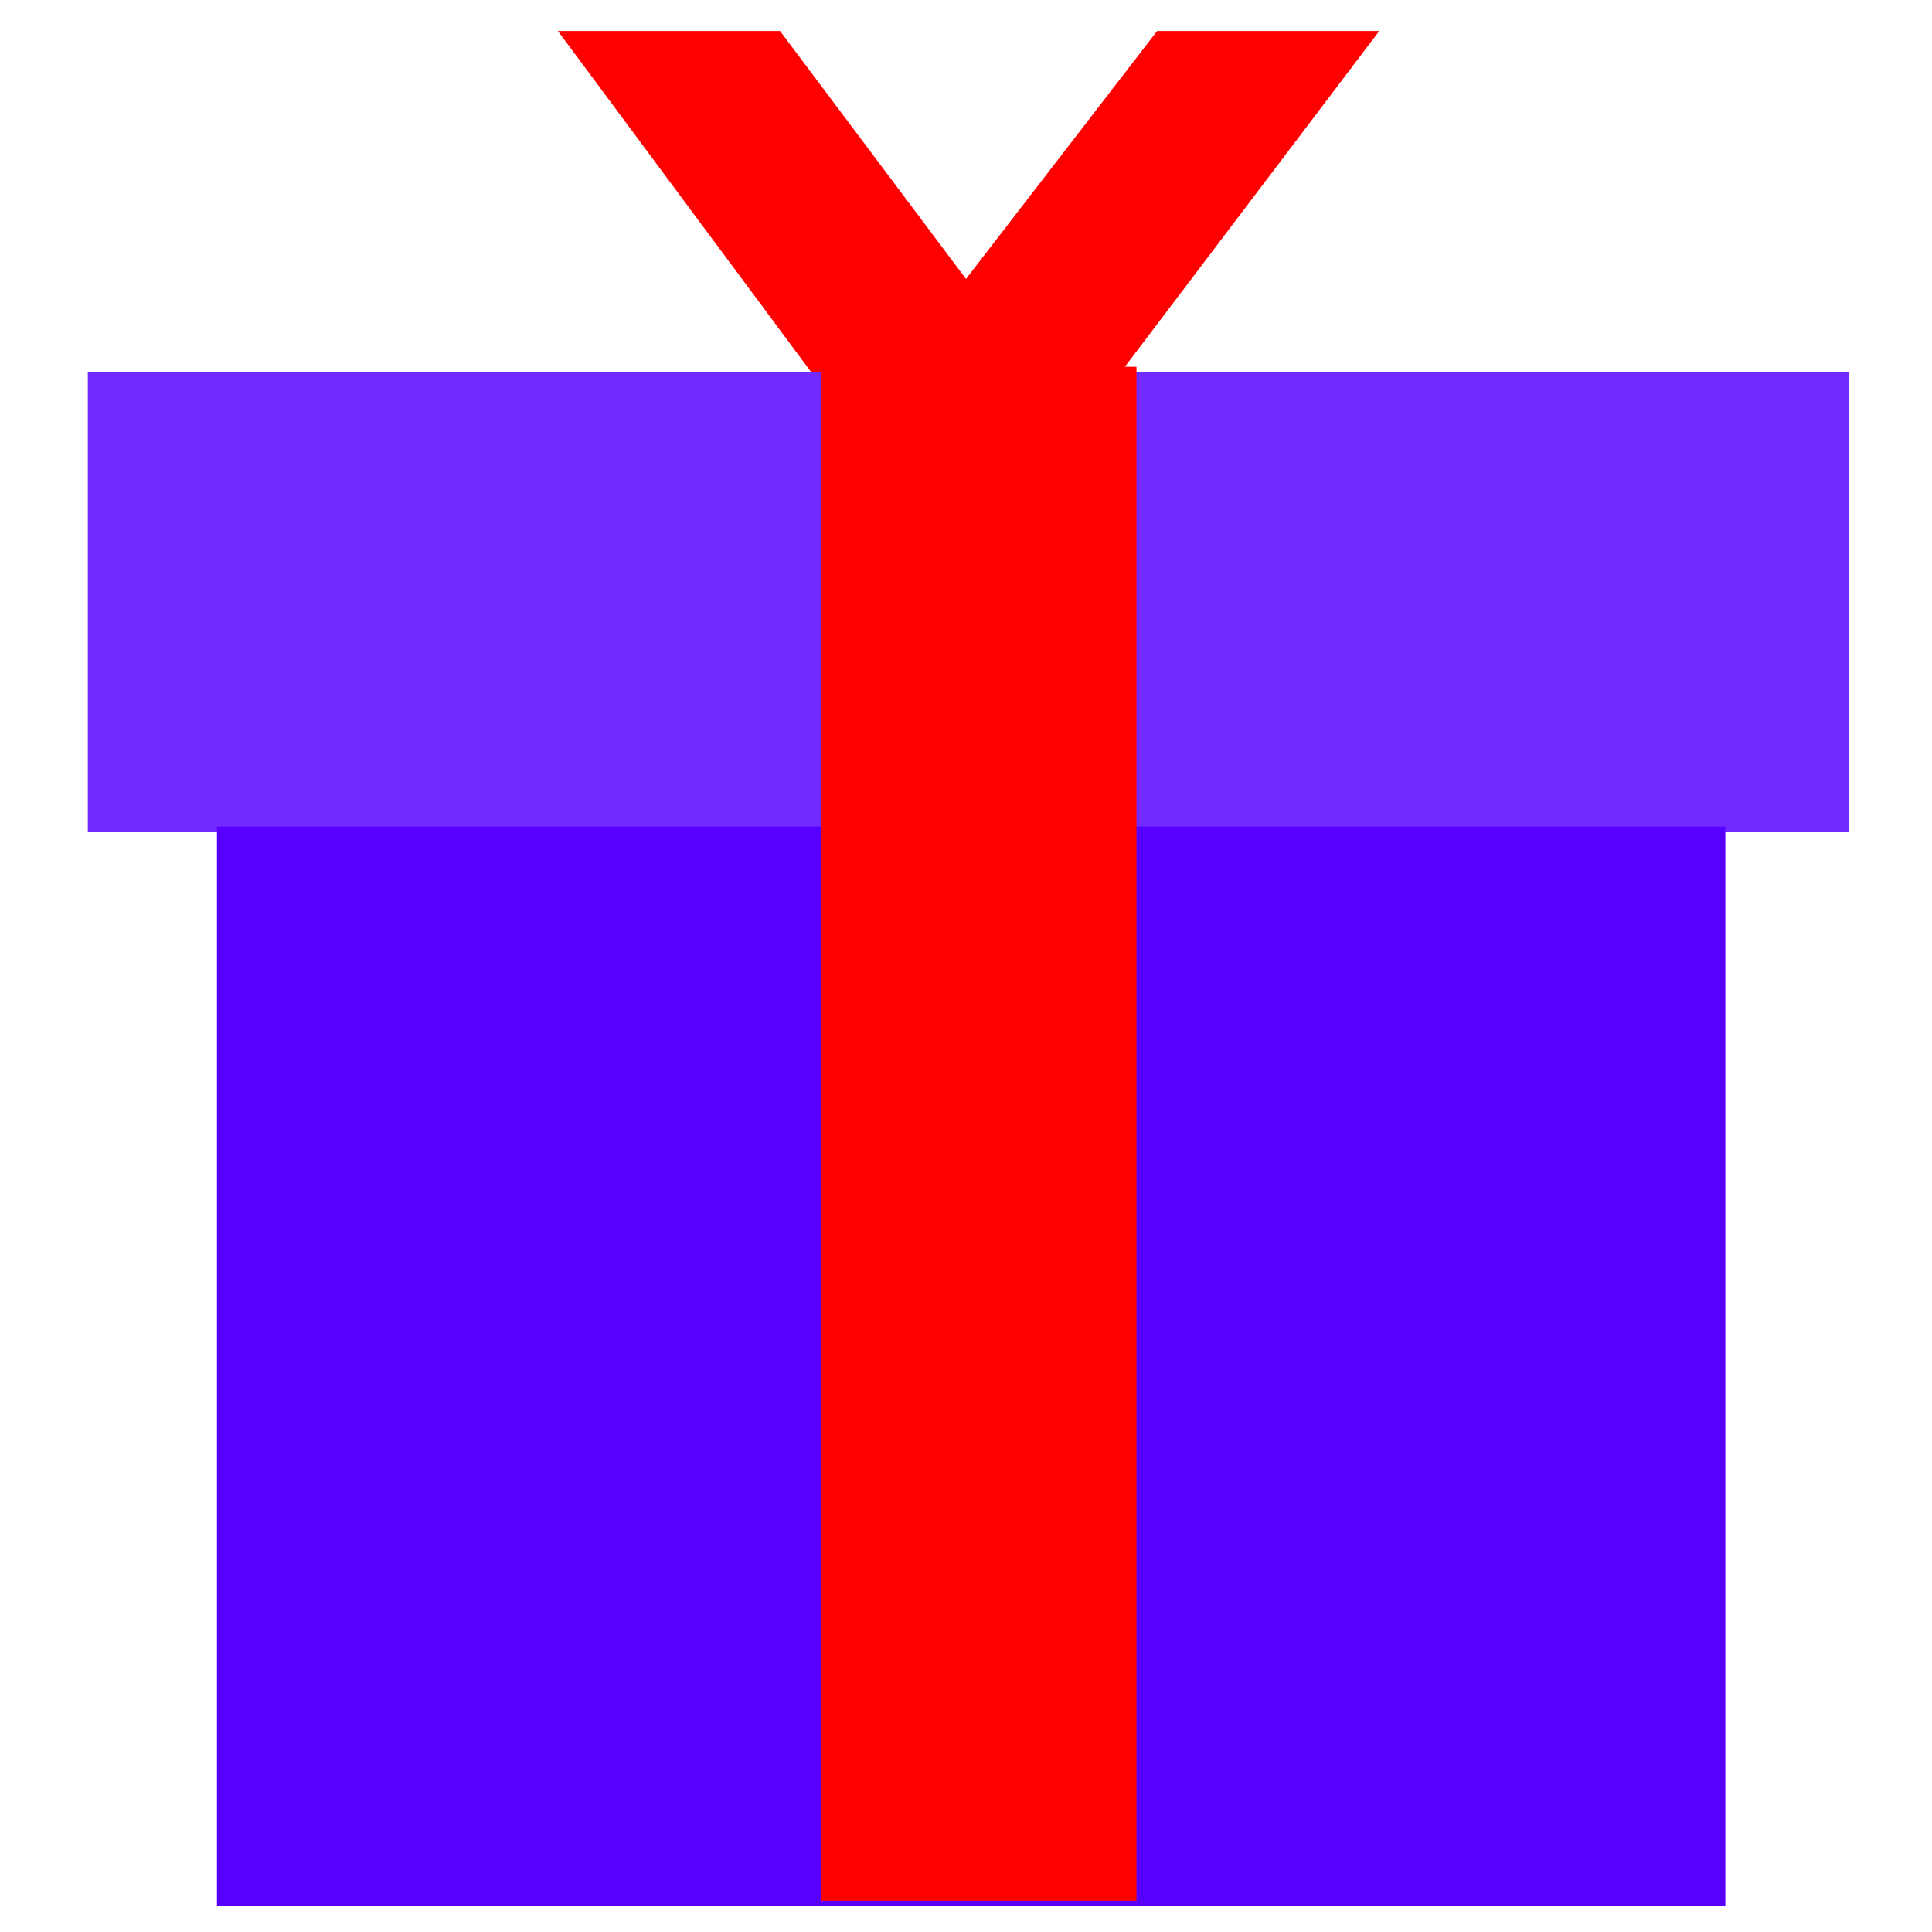
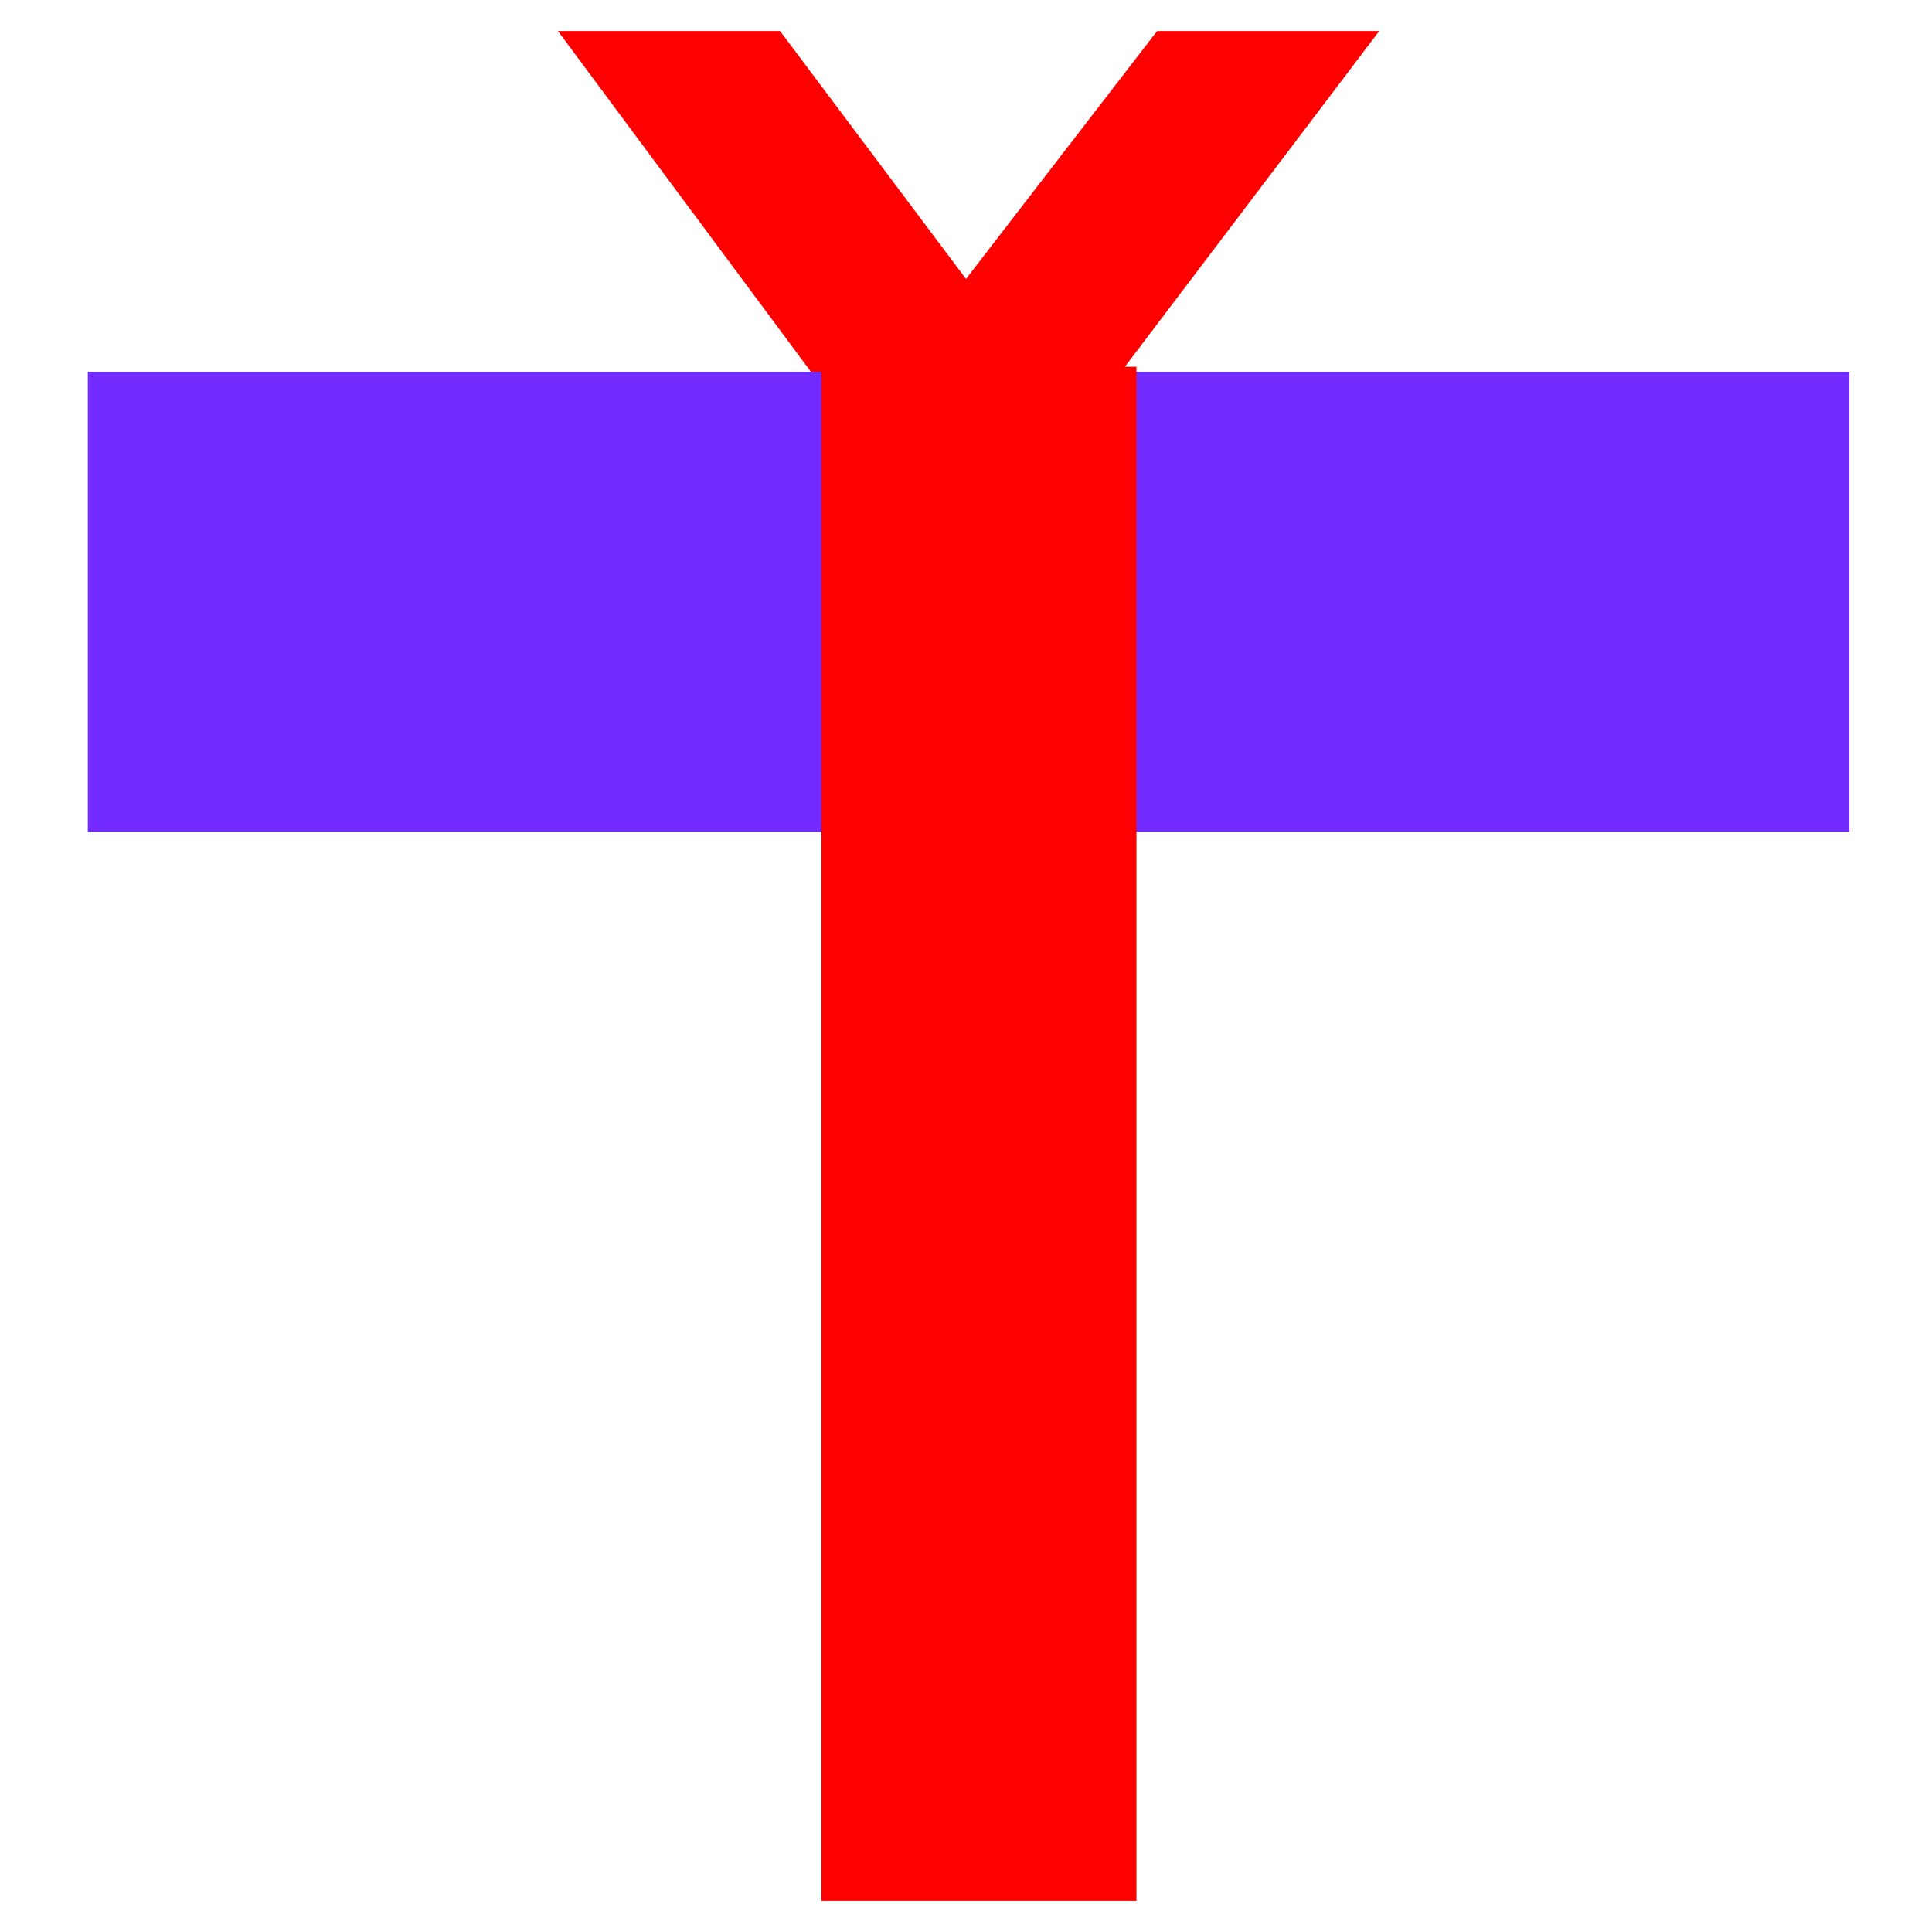
<svg xmlns="http://www.w3.org/2000/svg" xml:space="preserve" width="0.167in" height="0.167in" version="1.1" style="shape-rendering:geometricPrecision; text-rendering:geometricPrecision; image-rendering:optimizeQuality; fill-rule:evenodd; clip-rule:evenodd" viewBox="0 0 3.74 3.74">
  <defs>
    <style type="text/css">
   
    .fil3 {fill:none}
    .fil1 {fill:#5800FF}
    .fil0 {fill:#732AFF}
    .fil2 {fill:red}
   
  </style>
  </defs>
  <g id="Layer_x0020_1">
    <g id="_2823096494144">
      <g>
        <rect class="fil0" x="0.17" y="0.72" width="3.41" height="0.89" />
-         <rect class="fil1" x="0.42" y="1.6" width="2.92" height="2.09" />
        <rect class="fil2" x="1.59" y="0.71" width="0.61" height="2.97" />
        <polygon class="fil2" points="1.08,0.06 1.51,0.06 1.87,0.54 2.24,0.06 2.67,0.06 2.17,0.72 2,0.72 1.74,0.72 1.57,0.72 " />
      </g>
      <rect class="fil3" x="-0" y="-0" width="3.74" height="3.74" />
    </g>
  </g>
</svg>